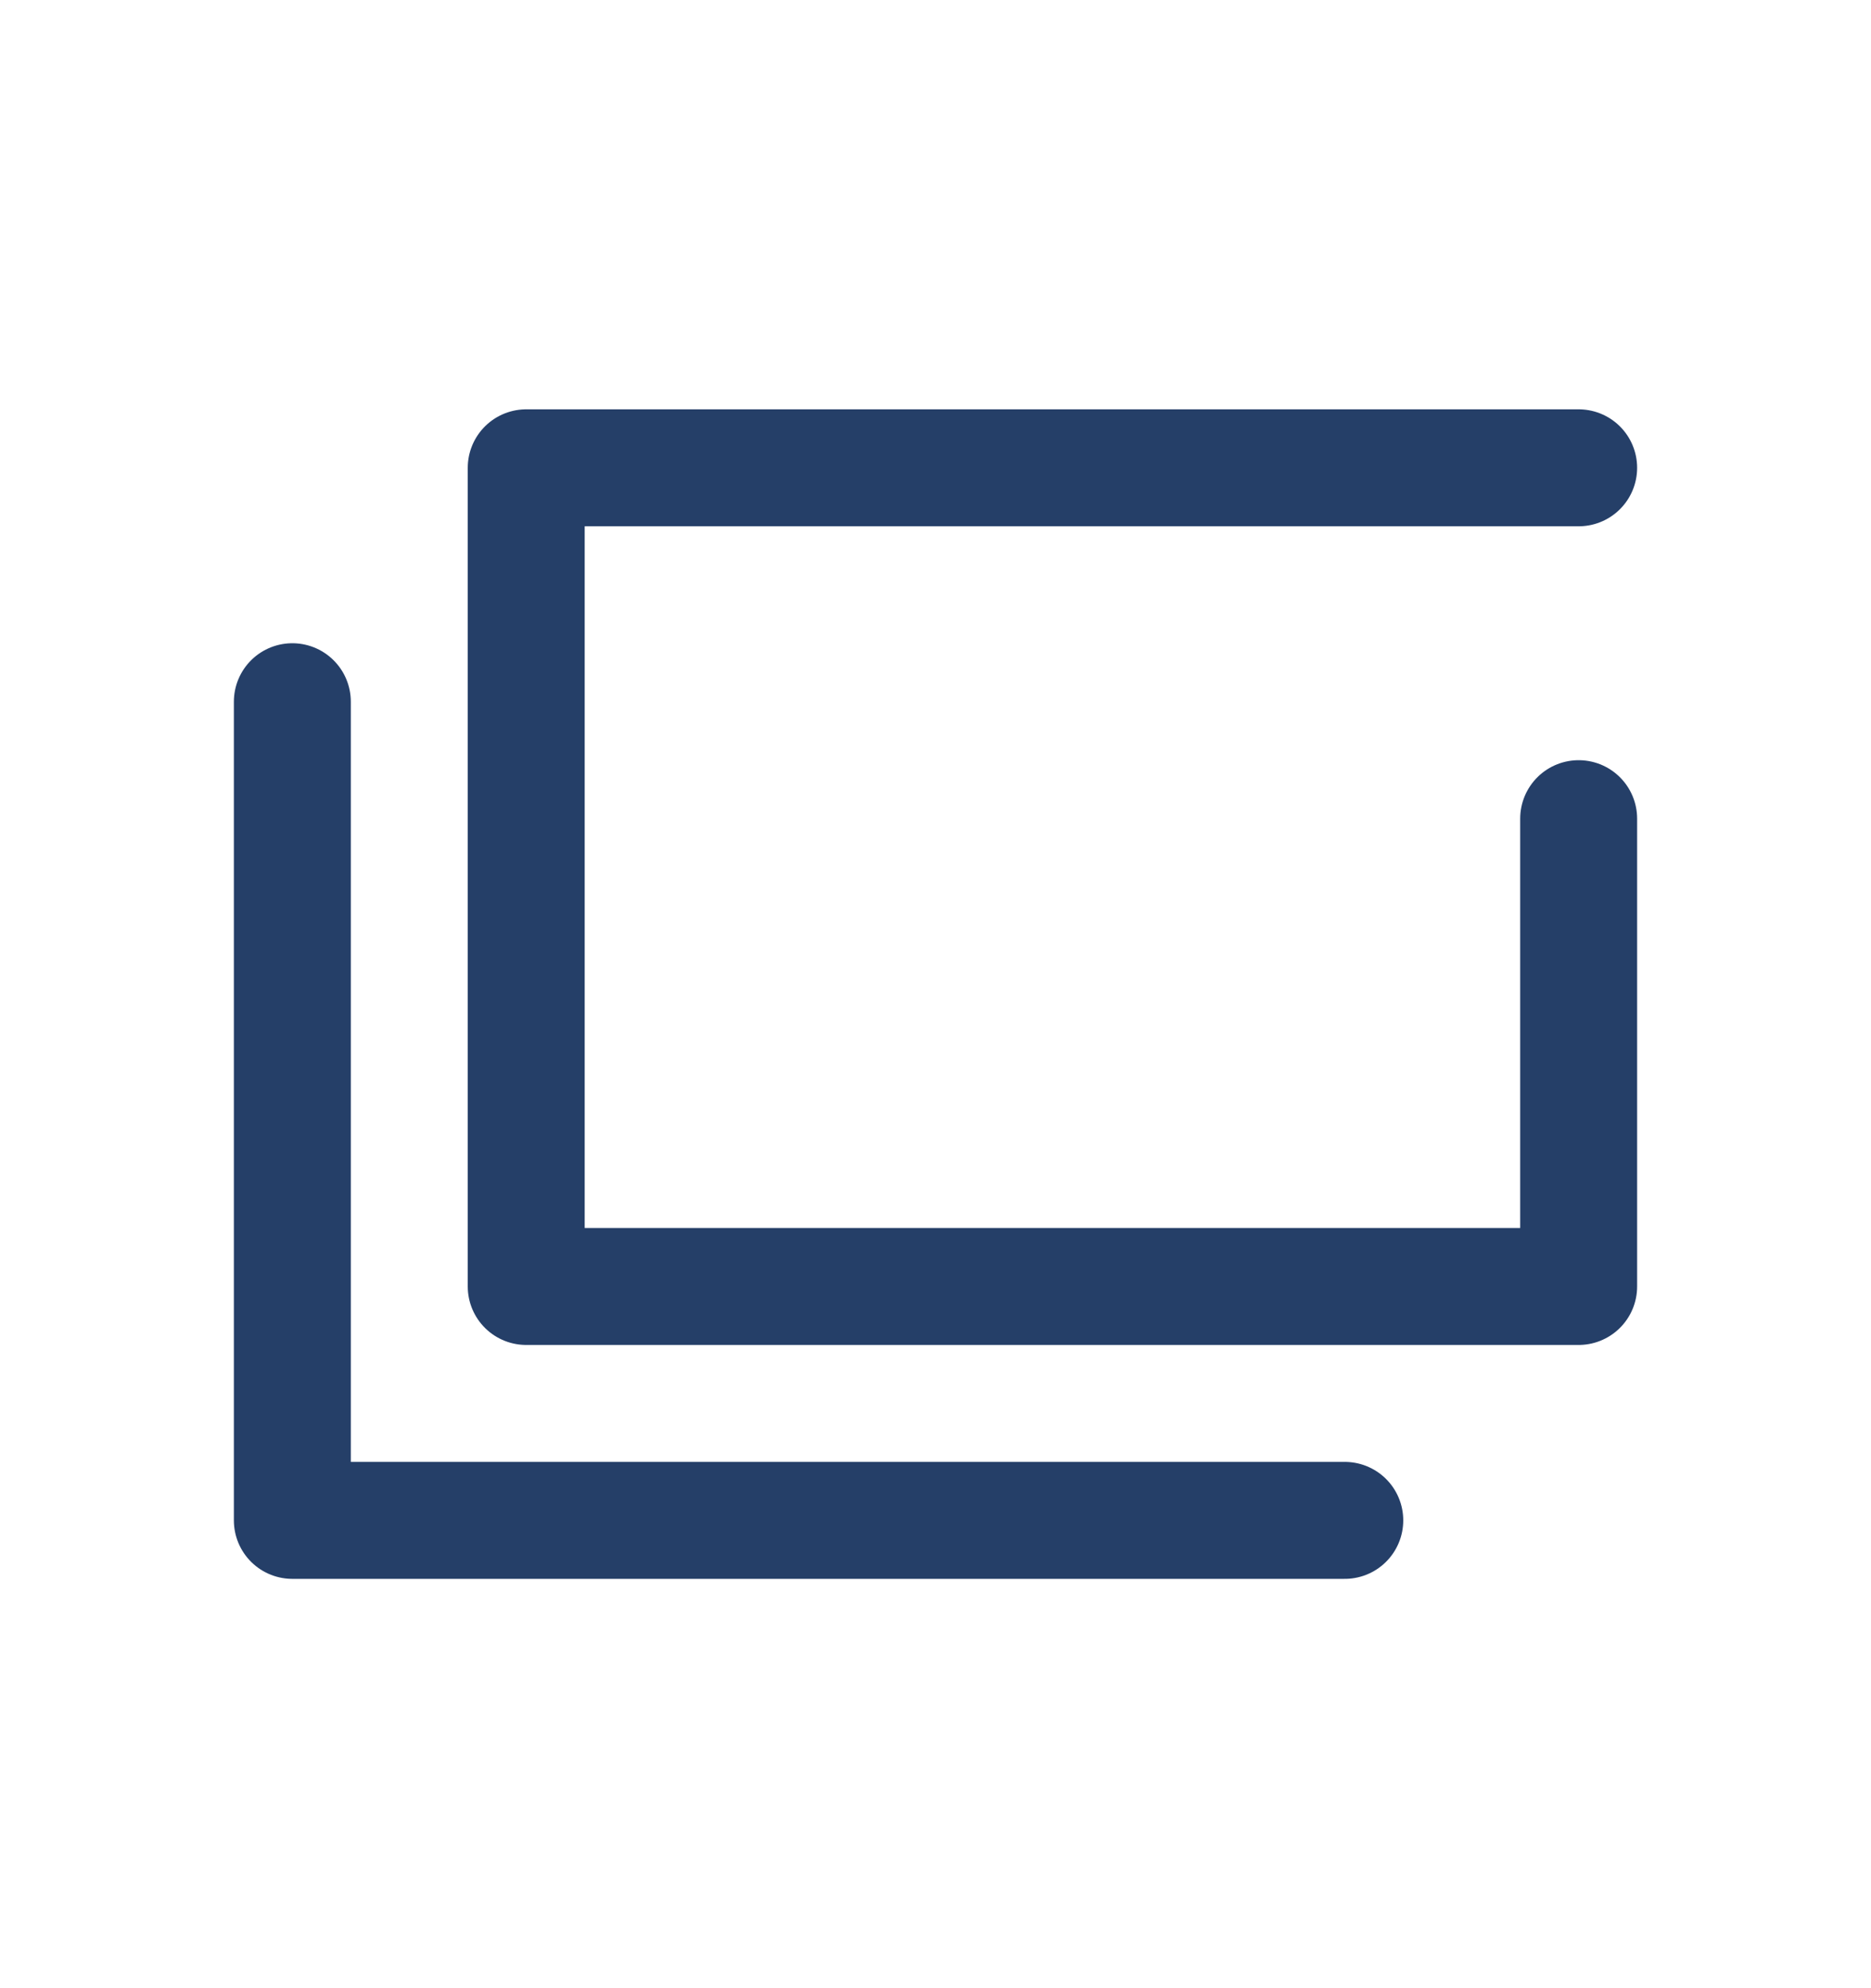
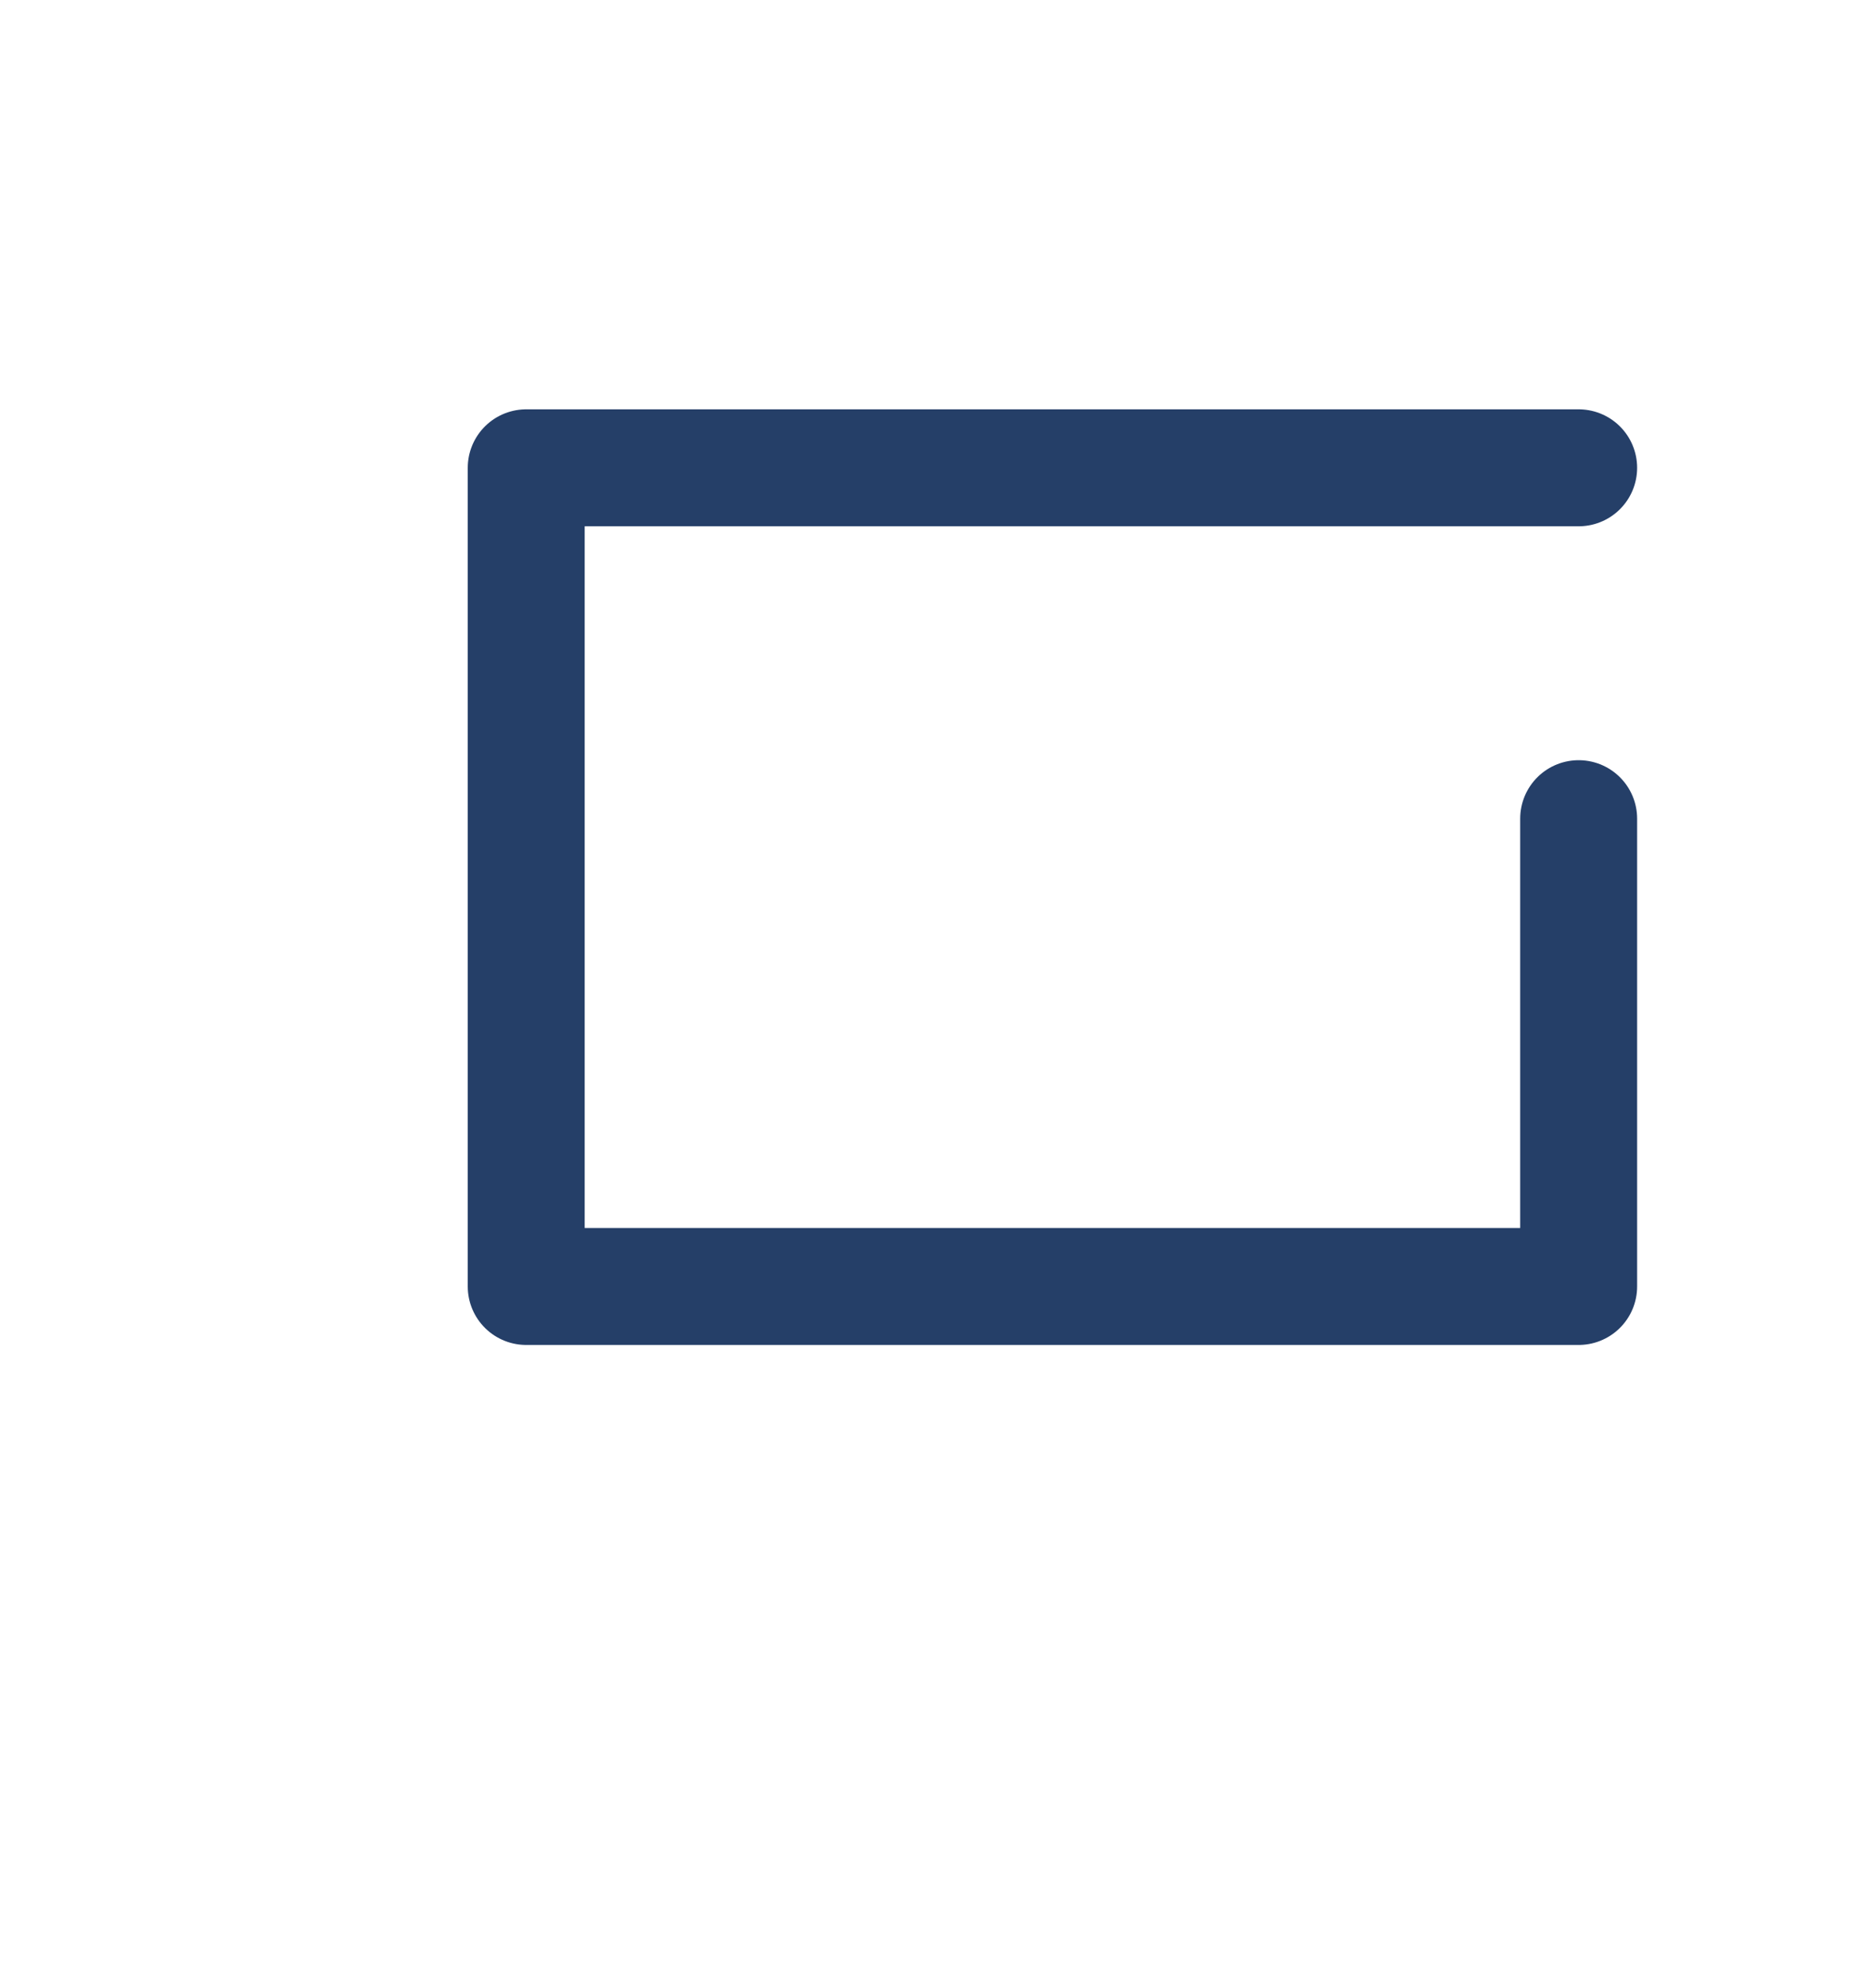
<svg xmlns="http://www.w3.org/2000/svg" width="16" height="17" viewBox="0 0 16 17" fill="none">
  <path d="M13.5 4H4.5V11H13.5V7" stroke="#253F68" stroke-linecap="round" stroke-linejoin="round" />
-   <path d="M2.5 6V13H11.5" stroke="#253F68" stroke-linecap="round" stroke-linejoin="round" />
</svg>